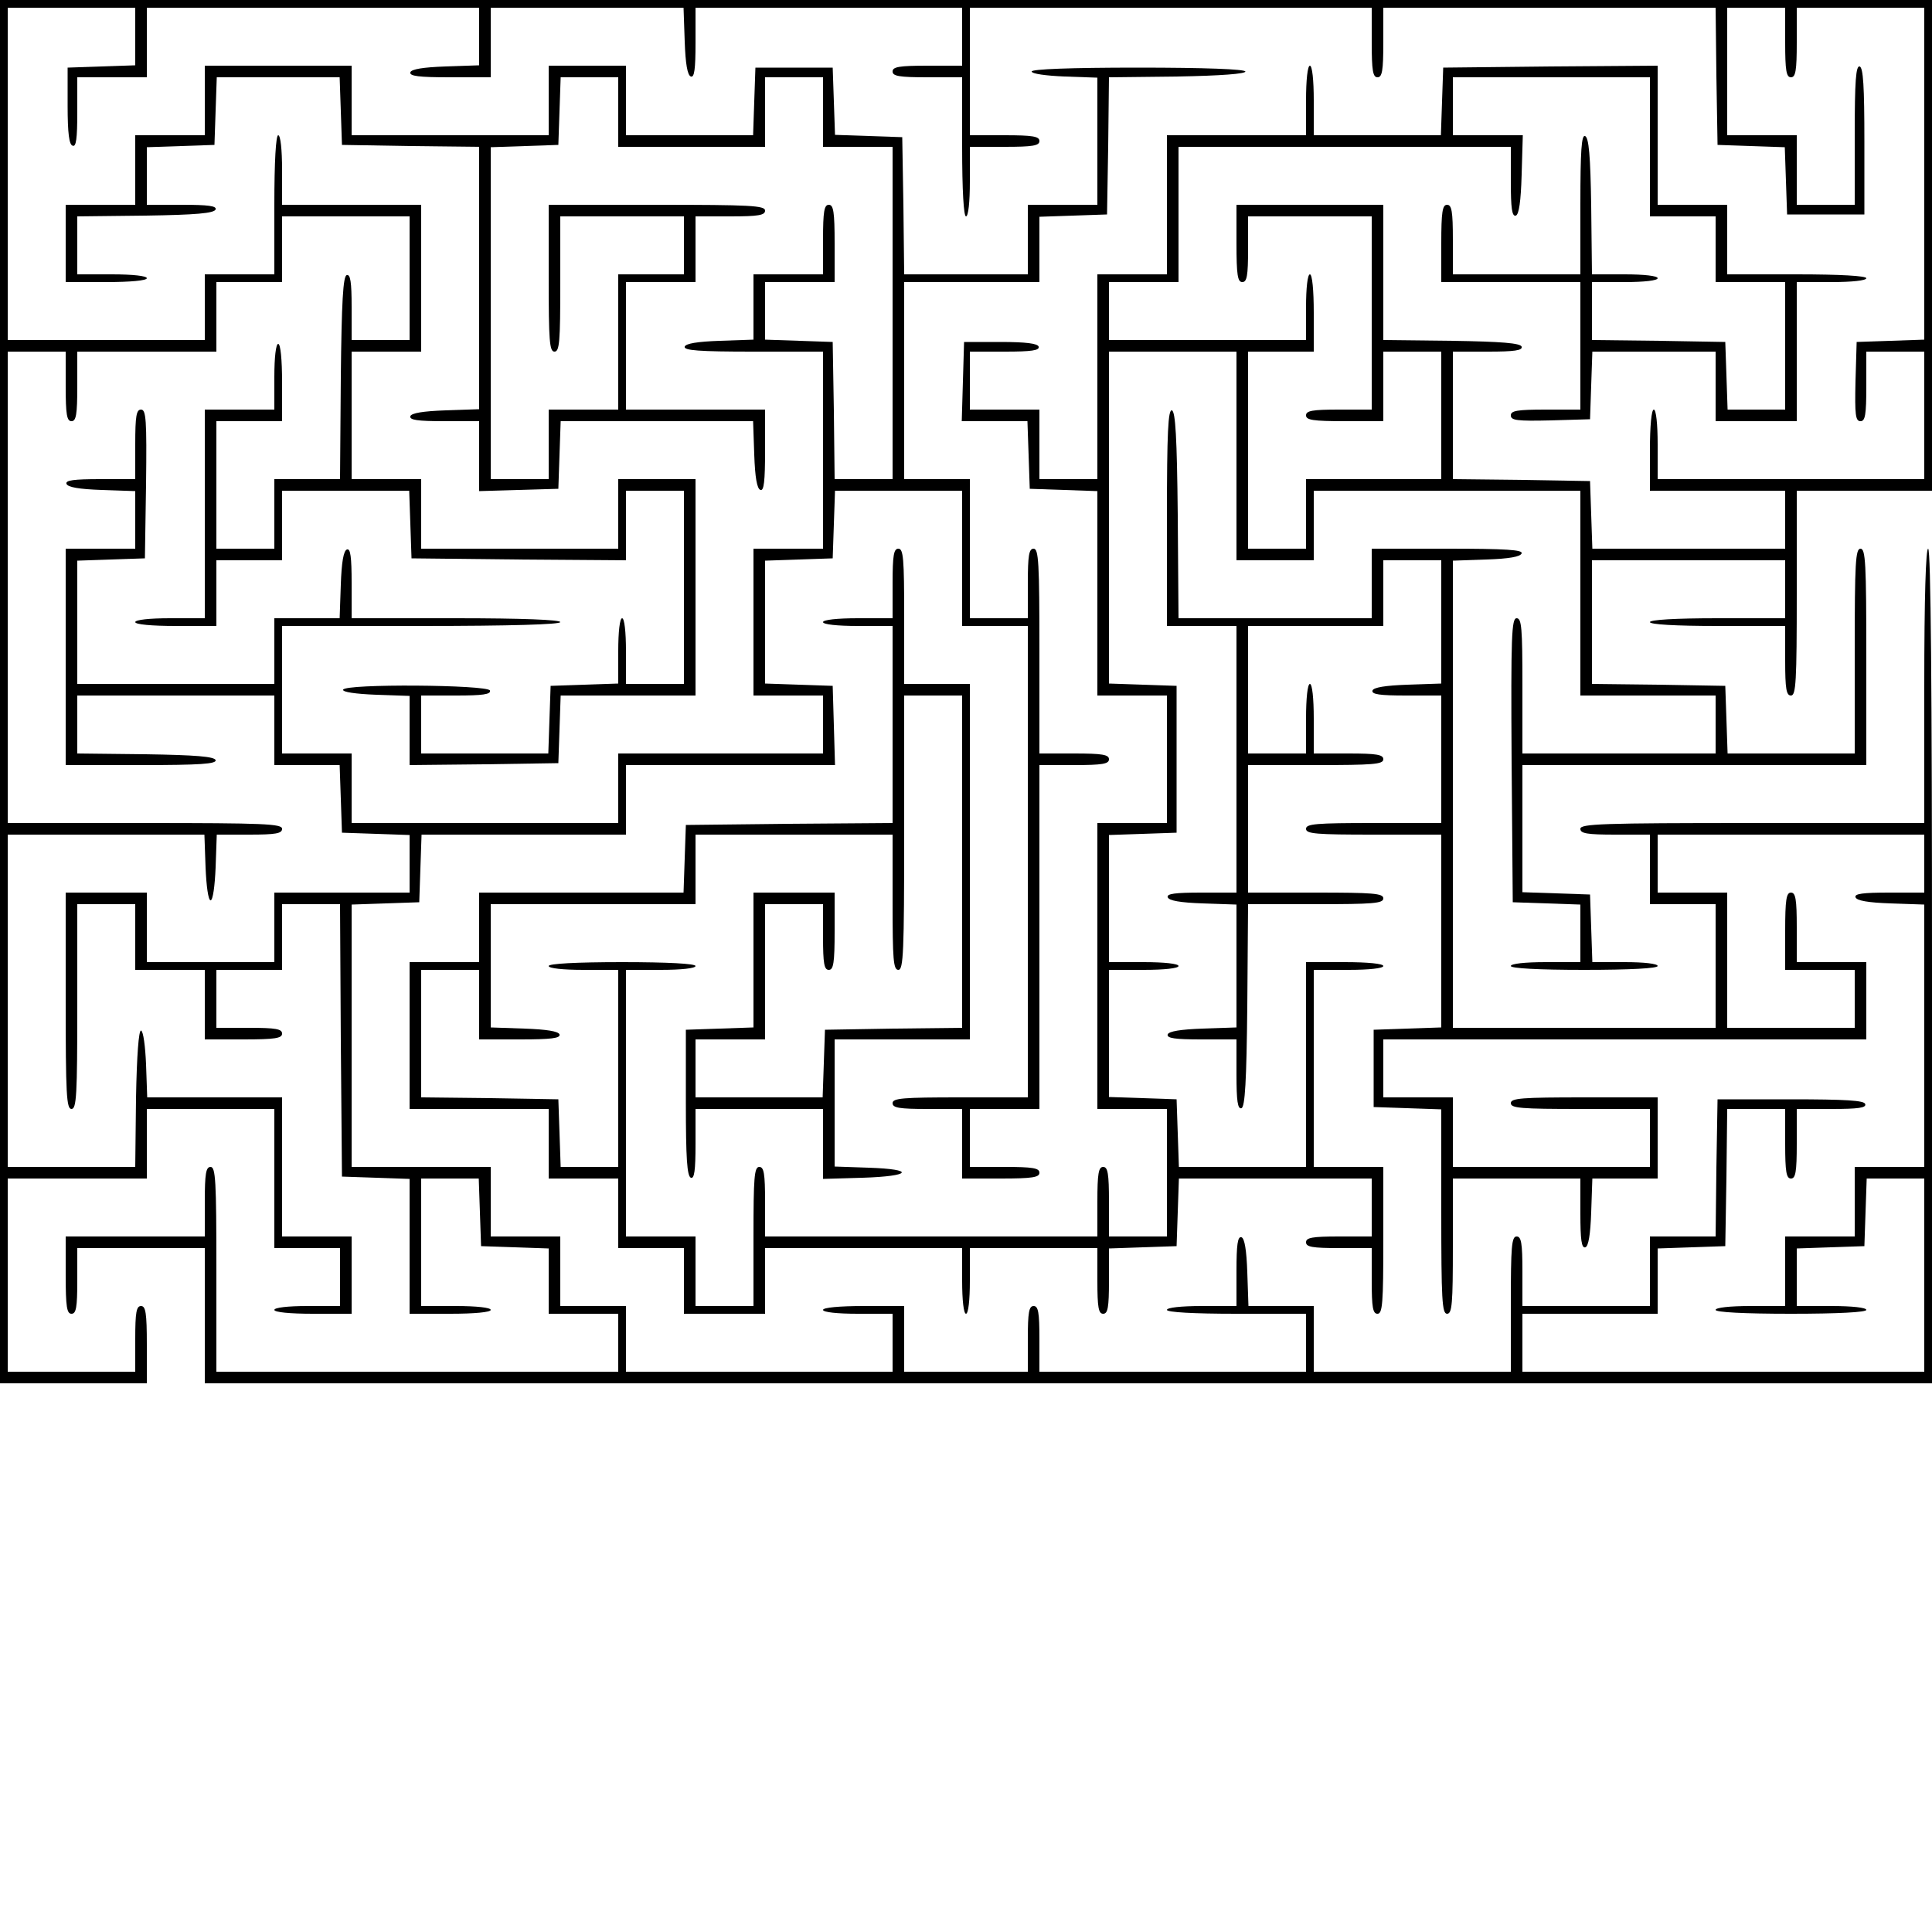
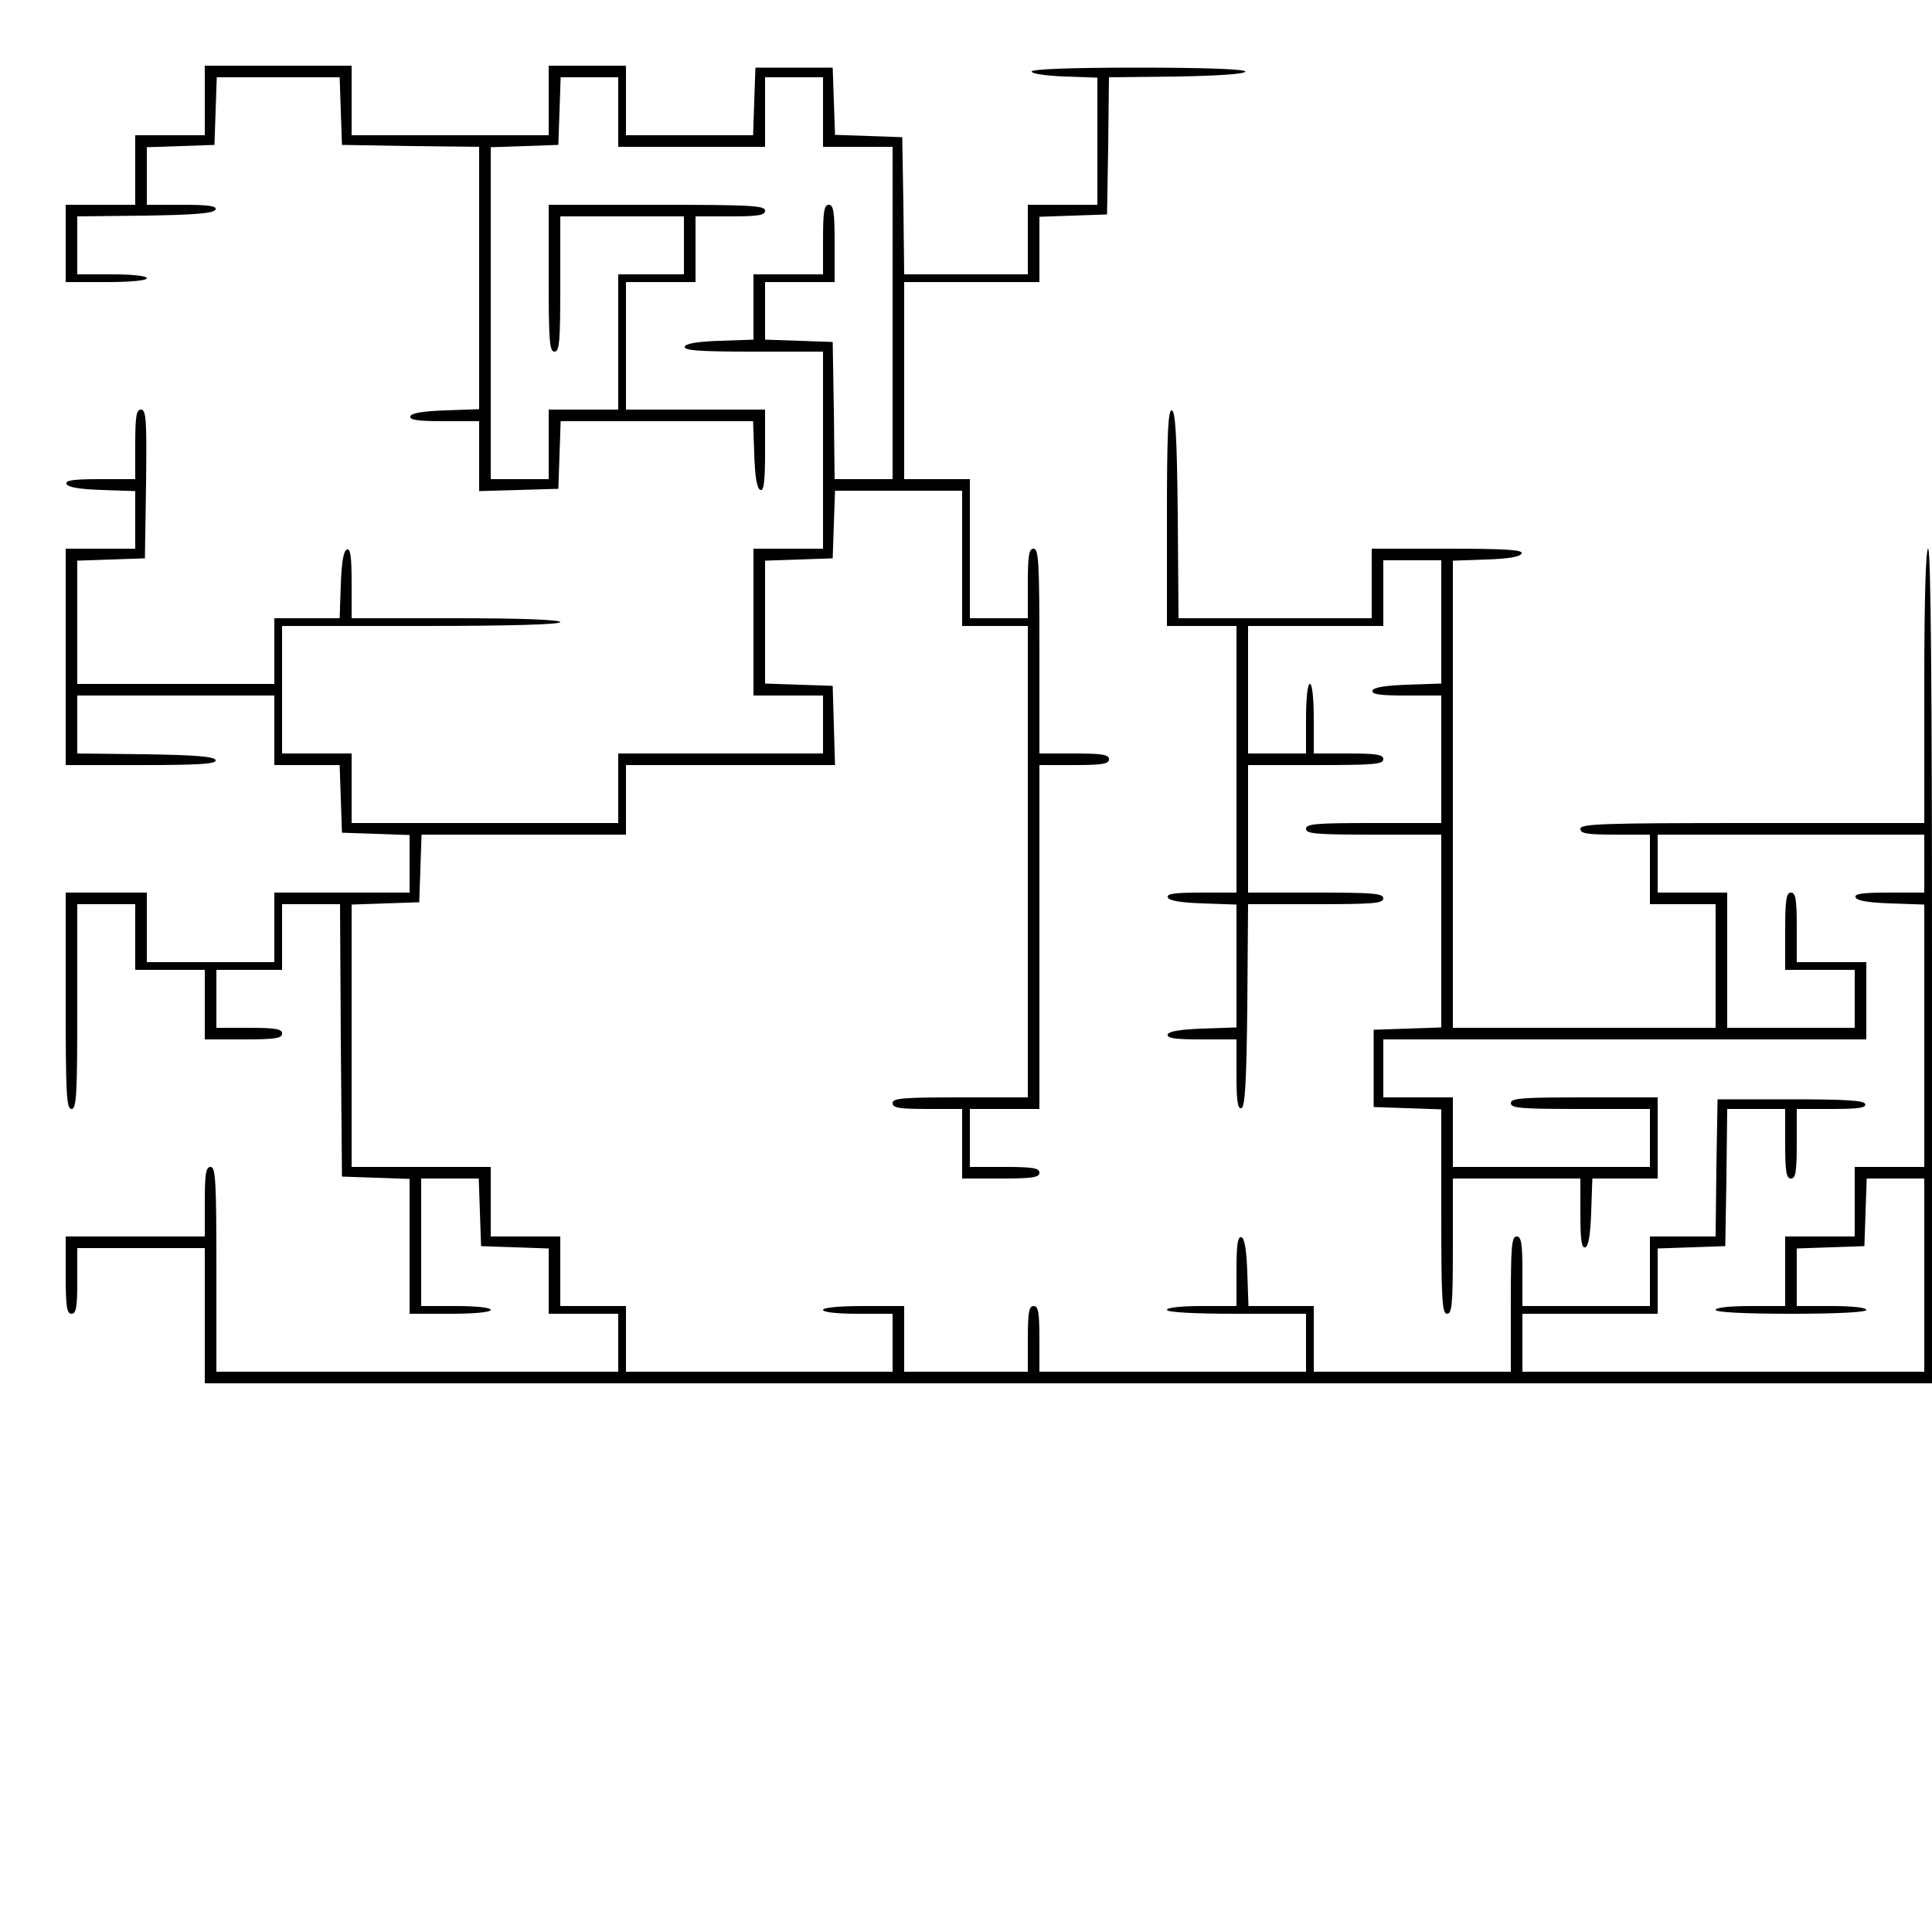
<svg xmlns="http://www.w3.org/2000/svg" version="1.0" width="500" height="500" viewBox="0 0 500 500" preserveAspectRatio="xMidYMid meet">
  <g transform="translate(0,500) scale(0.1,-0.1)" fill="#000000" stroke="none">
-     <path d="M0 3210 l0 -1790 190 0 190 0 0 100 c0 82 -3 100 -15 100 -12 0 -15 -16 -15 -85 l0 -85 -165 0 -165 0 0 250 0 250 180 0 180 0 0 90 0 90 165 0 165 0 0 -180 0 -180 85 0 85 0 0 -75 0 -75 -85 0 c-50 0 -85 -4 -85 -10 0 -6 40 -10 100 -10 l100 0 0 100 0 100 -90 0 -90 0 0 180 0 180 -175 0 -174 0 -3 85 c-2 47 -7 86 -13 88 -6 1 -11 -64 -13 -175 l-2 -178 -165 0 -165 0 0 430 0 430 255 0 254 0 3 -85 c2 -48 7 -85 13 -85 6 0 11 37 13 85 l3 85 84 0 c69 0 85 3 85 15 0 13 -46 15 -355 15 l-355 0 0 610 0 610 75 0 75 0 0 -90 c0 -73 3 -90 15 -90 12 0 15 17 15 90 l0 90 180 0 180 0 0 90 0 90 85 0 85 0 0 85 0 85 165 0 165 0 0 -160 0 -160 -75 0 -75 0 0 86 c0 64 -3 85 -13 82 -9 -4 -13 -68 -15 -266 l-2 -262 -85 0 -85 0 0 -90 0 -90 -75 0 -75 0 0 165 0 165 85 0 85 0 0 100 c0 60 -4 100 -10 100 -6 0 -10 -35 -10 -85 l0 -85 -90 0 -90 0 0 -270 0 -270 -90 0 c-53 0 -90 -4 -90 -10 0 -6 42 -10 105 -10 l105 0 0 85 0 85 85 0 85 0 0 90 0 90 165 0 164 0 3 -87 3 -88 278 -3 277 -2 0 90 0 90 75 0 75 0 0 -250 0 -250 -75 0 -75 0 0 85 c0 50 -4 85 -10 85 -6 0 -10 -35 -10 -85 l0 -84 -87 -3 -88 -3 -3 -87 -3 -88 -164 0 -165 0 0 75 0 75 91 0 c68 0 90 3 87 13 -6 15 -377 18 -380 2 -2 -6 33 -11 85 -13 l87 -3 0 -90 0 -89 193 2 192 3 3 88 3 87 174 0 175 0 0 280 0 280 -100 0 -100 0 0 -90 0 -90 -255 0 -255 0 0 90 0 90 -90 0 -90 0 0 165 0 165 90 0 90 0 0 190 0 190 -180 0 -180 0 0 90 c0 53 -4 90 -10 90 -6 0 -10 -67 -10 -180 l0 -180 -90 0 -90 0 0 -85 0 -85 -255 0 -255 0 0 430 0 430 165 0 165 0 0 -75 0 -74 -87 -3 -88 -3 0 -99 c0 -71 4 -101 13 -103 9 -4 12 18 12 86 l0 91 90 0 90 0 0 90 0 90 430 0 430 0 0 -75 0 -74 -87 -3 c-58 -2 -88 -7 -91 -15 -3 -10 22 -13 102 -13 l106 0 0 90 0 90 250 0 249 0 3 -87 c2 -58 7 -88 16 -91 9 -3 12 19 12 87 l0 91 345 0 345 0 0 -75 0 -75 -90 0 c-73 0 -90 -3 -90 -15 0 -12 17 -15 90 -15 l90 0 0 -180 c0 -113 4 -180 10 -180 6 0 10 37 10 90 l0 90 90 0 c73 0 90 3 90 15 0 12 -17 15 -90 15 l-90 0 0 165 0 165 520 0 520 0 0 -90 c0 -73 3 -90 15 -90 12 0 15 17 15 90 l0 90 430 0 430 0 2 -177 3 -178 87 -3 87 -3 3 -87 3 -87 100 0 100 0 0 189 c0 143 -3 190 -12 194 -10 3 -13 -37 -13 -177 l0 -181 -75 0 -75 0 0 90 0 90 -90 0 -90 0 0 165 0 165 75 0 75 0 0 -90 c0 -73 3 -90 15 -90 12 0 15 17 15 90 l0 90 165 0 165 0 0 -430 0 -429 -87 -3 -88 -3 -3 -102 c-2 -87 0 -103 13 -103 12 0 15 16 15 90 l0 90 75 0 75 0 0 -165 0 -165 -345 0 -345 0 0 90 c0 53 -4 90 -10 90 -6 0 -10 -42 -10 -105 l0 -105 175 0 175 0 0 -75 0 -75 -250 0 -249 0 -3 88 -3 87 -177 3 -178 2 0 165 0 165 91 0 c68 0 90 3 87 13 -4 9 -51 13 -181 15 l-177 2 0 175 0 175 -190 0 -190 0 0 -100 c0 -82 3 -100 15 -100 12 0 15 16 15 85 l0 85 160 0 160 0 0 -250 0 -250 -85 0 c-69 0 -85 -3 -85 -15 0 -12 18 -15 100 -15 l100 0 0 90 0 90 75 0 75 0 0 -165 0 -165 -175 0 -175 0 0 -90 0 -90 -75 0 -75 0 0 255 0 255 85 0 85 0 0 100 c0 60 -4 100 -10 100 -6 0 -10 -35 -10 -85 l0 -85 -255 0 -255 0 0 75 0 75 90 0 90 0 0 175 0 175 430 0 430 0 0 -91 c0 -68 3 -90 13 -87 8 3 13 36 15 106 l3 102 -91 0 -90 0 0 75 0 75 255 0 255 0 0 -180 0 -180 85 0 85 0 0 -85 0 -85 90 0 90 0 0 -165 0 -165 -75 0 -74 0 -3 88 -3 87 -172 3 -173 2 0 75 0 75 85 0 c50 0 85 4 85 10 0 6 -35 10 -85 10 l-85 0 -2 177 c-2 130 -6 177 -16 181 -9 3 -12 -37 -12 -177 l0 -181 -165 0 -165 0 0 90 c0 73 -3 90 -15 90 -12 0 -15 -18 -15 -100 l0 -100 180 0 180 0 0 -165 0 -165 -90 0 c-74 0 -90 -3 -90 -15 0 -13 16 -15 103 -13 l102 3 3 88 3 87 159 0 160 0 0 -90 0 -90 105 0 105 0 0 180 0 180 90 0 c53 0 90 4 90 10 0 6 -67 10 -180 10 l-180 0 0 90 0 90 -90 0 -90 0 0 180 0 180 -277 -2 -278 -3 -3 -87 -3 -88 -164 0 -165 0 0 90 c0 53 -4 90 -10 90 -6 0 -10 -37 -10 -90 l0 -90 -180 0 -180 0 0 -180 0 -180 -90 0 -90 0 0 -265 0 -265 -75 0 -75 0 0 90 0 90 -90 0 -90 0 0 75 0 75 91 0 c68 0 90 3 87 13 -3 8 -32 12 -99 12 l-94 0 -3 -102 -3 -103 85 0 85 0 3 -87 3 -88 88 -3 87 -3 0 -264 0 -265 90 0 90 0 0 -165 0 -165 -90 0 -90 0 0 -370 0 -370 90 0 90 0 0 -165 0 -165 -75 0 -75 0 0 90 c0 73 -3 90 -15 90 -12 0 -15 -17 -15 -90 l0 -90 -430 0 -430 0 0 90 c0 73 -3 90 -15 90 -13 0 -15 -27 -15 -180 l0 -180 -75 0 -75 0 0 90 0 90 -90 0 -90 0 0 345 0 345 90 0 c53 0 90 4 90 10 0 6 -70 10 -190 10 -120 0 -190 -4 -190 -10 0 -6 37 -10 90 -10 l90 0 0 -255 0 -255 -75 0 -74 0 -3 88 -3 87 -177 3 -178 2 0 165 0 165 75 0 75 0 0 -90 0 -90 106 0 c80 0 105 3 102 13 -3 8 -33 13 -91 15 l-87 3 0 159 0 160 265 0 265 0 0 90 0 90 255 0 255 0 0 -175 c0 -149 2 -175 15 -175 13 0 15 46 15 355 l0 355 75 0 75 0 0 -430 0 -430 -177 -2 -178 -3 -3 -87 -3 -88 -164 0 -165 0 0 75 0 75 90 0 90 0 0 175 0 175 75 0 75 0 0 -85 c0 -69 3 -85 15 -85 12 0 15 18 15 100 l0 100 -105 0 -105 0 0 -175 0 -174 -87 -3 -88 -3 0 -189 c0 -143 3 -190 13 -194 9 -3 12 19 12 87 l0 91 165 0 165 0 0 -90 0 -91 103 3 c126 4 137 22 15 26 l-88 3 0 164 0 165 175 0 175 0 0 460 0 460 -85 0 -85 0 0 175 c0 149 -2 175 -15 175 -12 0 -15 -17 -15 -90 l0 -90 -90 0 c-53 0 -90 -4 -90 -10 0 -6 37 -10 90 -10 l90 0 0 -255 0 -255 -267 -2 -268 -3 -3 -87 -3 -88 -264 0 -265 0 0 -90 0 -90 -90 0 -90 0 0 -190 0 -190 180 0 180 0 0 -90 0 -90 90 0 90 0 0 -90 0 -90 85 0 85 0 0 -85 0 -85 105 0 105 0 0 85 0 85 255 0 255 0 0 -85 c0 -50 4 -85 10 -85 6 0 10 35 10 85 l0 85 165 0 165 0 0 -85 c0 -69 3 -85 15 -85 12 0 15 16 15 85 l0 84 88 3 87 3 3 88 3 87 249 0 250 0 0 -75 0 -75 -85 0 c-69 0 -85 -3 -85 -15 0 -12 16 -15 85 -15 l85 0 0 -85 c0 -69 3 -85 15 -85 13 0 15 28 15 190 l0 190 -90 0 -90 0 0 255 0 255 90 0 c53 0 90 4 90 10 0 6 -40 10 -100 10 l-100 0 0 -265 0 -265 -165 0 -164 0 -3 87 -3 88 -87 3 -88 3 0 164 0 165 90 0 c53 0 90 4 90 10 0 6 -37 10 -90 10 l-90 0 0 165 0 164 88 3 87 3 0 190 0 190 -87 3 -88 3 0 429 0 430 165 0 165 0 0 -270 0 -270 100 0 100 0 0 90 0 90 345 0 345 0 0 -265 0 -265 175 0 175 0 0 -75 0 -75 -250 0 -250 0 0 175 c0 150 -2 175 -15 175 -13 0 -15 -45 -13 -367 l3 -368 88 -3 87 -3 0 -74 0 -75 -90 0 c-53 0 -90 -4 -90 -10 0 -6 70 -10 190 -10 120 0 190 4 190 10 0 6 -35 10 -85 10 l-84 0 -3 88 -3 87 -87 3 -88 3 0 164 0 165 445 0 445 0 0 280 c0 242 -2 280 -15 280 -13 0 -15 -36 -15 -265 l0 -265 -165 0 -164 0 -3 88 -3 87 -172 3 -173 2 0 160 0 160 250 0 250 0 0 -75 0 -75 -175 0 c-110 0 -175 -4 -175 -10 0 -6 65 -10 175 -10 l175 0 0 -90 c0 -73 3 -90 15 -90 13 0 15 36 15 265 l0 265 175 0 175 0 0 635 0 635 -2500 0 -2500 0 0 -1790z" />
    <path d="M530 4740 l0 -90 -90 0 -90 0 0 -90 0 -90 -90 0 -90 0 0 -100 0 -100 105 0 c63 0 105 4 105 10 0 6 -37 10 -90 10 l-90 0 0 75 0 75 177 2 c130 2 177 6 181 16 3 9 -19 12 -87 12 l-91 0 0 75 0 74 88 3 87 3 3 88 3 87 159 0 159 0 3 -87 3 -88 178 -3 177 -2 0 -340 0 -339 -87 -3 c-58 -2 -88 -7 -91 -15 -3 -10 19 -13 87 -13 l91 0 0 -90 0 -91 103 3 102 3 3 88 3 87 249 0 249 0 3 -87 c2 -58 7 -88 16 -91 9 -3 12 22 12 102 l0 106 -180 0 -180 0 0 165 0 165 90 0 90 0 0 85 0 85 90 0 c73 0 90 3 90 15 0 13 -38 15 -280 15 l-280 0 0 -190 c0 -162 2 -190 15 -190 13 0 15 26 15 175 l0 175 160 0 160 0 0 -75 0 -75 -85 0 -85 0 0 -175 0 -175 -90 0 -90 0 0 -90 0 -90 -75 0 -75 0 0 430 0 429 88 3 87 3 3 88 3 87 74 0 75 0 0 -90 0 -90 190 0 190 0 0 90 0 90 75 0 75 0 0 -90 0 -90 90 0 90 0 0 -430 0 -430 -75 0 -75 0 -2 178 -3 177 -87 3 -88 3 0 74 0 75 90 0 90 0 0 100 c0 82 -3 100 -15 100 -12 0 -15 -17 -15 -90 l0 -90 -90 0 -90 0 0 -85 0 -84 -87 -3 c-58 -2 -88 -7 -91 -15 -3 -10 37 -13 177 -13 l181 0 0 -255 0 -255 -90 0 -90 0 0 -190 0 -190 90 0 90 0 0 -75 0 -75 -265 0 -265 0 0 -90 0 -90 -345 0 -345 0 0 90 0 90 -90 0 -90 0 0 165 0 165 360 0 c233 0 360 4 360 10 0 6 -97 10 -270 10 l-270 0 0 91 c0 68 -3 90 -12 87 -9 -3 -14 -33 -16 -91 l-3 -87 -84 0 -85 0 0 -85 0 -85 -255 0 -255 0 0 160 0 159 87 3 88 3 3 193 c2 166 0 192 -13 192 -12 0 -15 -16 -15 -90 l0 -90 -91 0 c-68 0 -90 -3 -87 -12 3 -9 33 -14 91 -16 l87 -3 0 -74 0 -75 -90 0 -90 0 0 -280 0 -280 196 0 c152 0 195 3 192 13 -4 9 -51 13 -181 15 l-177 2 0 75 0 75 255 0 255 0 0 -90 0 -90 85 0 84 0 3 -87 3 -88 88 -3 87 -3 0 -74 0 -75 -175 0 -175 0 0 -90 0 -90 -165 0 -165 0 0 90 0 90 -105 0 -105 0 0 -280 c0 -242 2 -280 15 -280 13 0 15 36 15 265 l0 265 75 0 75 0 0 -85 0 -85 90 0 90 0 0 -90 0 -90 100 0 c82 0 100 3 100 15 0 12 -16 15 -85 15 l-85 0 0 75 0 75 85 0 85 0 0 85 0 85 75 0 75 0 2 -352 3 -353 88 -3 87 -3 0 -174 0 -175 105 0 c63 0 105 4 105 10 0 6 -37 10 -90 10 l-90 0 0 165 0 165 75 0 74 0 3 -87 3 -88 88 -3 87 -3 0 -84 0 -85 90 0 90 0 0 -75 0 -75 -520 0 -520 0 0 265 c0 229 -2 265 -15 265 -12 0 -15 -17 -15 -90 l0 -90 -180 0 -180 0 0 -100 c0 -82 3 -100 15 -100 12 0 15 16 15 85 l0 85 165 0 165 0 0 -175 0 -175 2235 0 2235 0 0 1080 c0 713 -3 1080 -10 1080 -6 0 -10 -125 -10 -355 l0 -355 -445 0 c-389 0 -445 -2 -445 -15 0 -12 17 -15 90 -15 l90 0 0 -90 0 -90 85 0 85 0 0 -160 0 -160 -340 0 -340 0 0 605 0 604 87 3 c58 2 88 7 91 16 3 9 -40 12 -192 12 l-196 0 0 -90 0 -90 -250 0 -250 0 -2 267 c-2 202 -6 267 -15 271 -10 3 -13 -57 -13 -277 l0 -281 90 0 90 0 0 -345 0 -345 -91 0 c-68 0 -90 -3 -87 -12 3 -9 33 -14 91 -16 l87 -3 0 -159 0 -159 -87 -3 c-58 -2 -88 -7 -91 -15 -3 -10 19 -13 87 -13 l91 0 0 -91 c0 -68 3 -90 13 -87 9 4 13 68 15 266 l2 262 175 0 c149 0 175 2 175 15 0 13 -26 15 -175 15 l-175 0 0 165 0 165 175 0 c149 0 175 2 175 15 0 12 -17 15 -90 15 l-90 0 0 90 c0 53 -4 90 -10 90 -6 0 -10 -37 -10 -90 l0 -90 -75 0 -75 0 0 165 0 165 175 0 175 0 0 85 0 85 75 0 75 0 0 -160 0 -159 -87 -3 c-58 -2 -88 -7 -91 -15 -3 -10 19 -13 87 -13 l91 0 0 -165 0 -165 -175 0 c-149 0 -175 -2 -175 -15 0 -13 26 -15 175 -15 l175 0 0 -250 0 -249 -87 -3 -88 -3 0 -100 0 -100 88 -3 87 -3 0 -264 c0 -229 2 -265 15 -265 13 0 15 26 15 175 l0 175 165 0 165 0 0 -91 c0 -68 3 -90 13 -87 8 3 13 33 15 91 l3 87 84 0 85 0 0 105 0 105 -190 0 c-162 0 -190 -2 -190 -15 0 -13 27 -15 180 -15 l180 0 0 -75 0 -75 -255 0 -255 0 0 90 0 90 -90 0 -90 0 0 75 0 75 625 0 625 0 0 100 0 100 -90 0 -90 0 0 90 c0 73 -3 90 -15 90 -12 0 -15 -18 -15 -100 l0 -100 90 0 90 0 0 -75 0 -75 -165 0 -165 0 0 175 0 175 -90 0 -90 0 0 75 0 75 345 0 345 0 0 -75 0 -75 -91 0 c-68 0 -90 -3 -87 -12 3 -9 33 -14 91 -16 l87 -3 0 -339 0 -340 -90 0 -90 0 0 -90 0 -90 -90 0 -90 0 0 -90 0 -90 -90 0 c-53 0 -90 -4 -90 -10 0 -6 72 -10 195 -10 123 0 195 4 195 10 0 6 -37 10 -90 10 l-90 0 0 75 0 74 88 3 87 3 3 88 3 87 74 0 75 0 0 -250 0 -250 -520 0 -520 0 0 75 0 75 175 0 175 0 0 85 0 84 88 3 87 3 3 178 2 177 75 0 75 0 0 -90 c0 -73 3 -90 15 -90 12 0 15 17 15 90 l0 90 91 0 c68 0 90 3 86 13 -3 9 -50 12 -193 12 l-189 0 -3 -177 -2 -178 -85 0 -85 0 0 -90 0 -90 -165 0 -165 0 0 90 c0 73 -3 90 -15 90 -13 0 -15 -26 -15 -175 l0 -175 -255 0 -255 0 0 85 0 85 -85 0 -84 0 -3 87 c-2 58 -7 88 -15 91 -10 3 -13 -19 -13 -87 l0 -91 -90 0 c-53 0 -90 -4 -90 -10 0 -6 67 -10 180 -10 l180 0 0 -75 0 -75 -345 0 -345 0 0 85 c0 69 -3 85 -15 85 -12 0 -15 -16 -15 -85 l0 -85 -160 0 -160 0 0 85 0 85 -105 0 c-63 0 -105 -4 -105 -10 0 -6 37 -10 90 -10 l90 0 0 -75 0 -75 -345 0 -345 0 0 85 0 85 -85 0 -85 0 0 90 0 90 -90 0 -90 0 0 90 0 90 -180 0 -180 0 0 340 0 339 88 3 87 3 3 88 3 87 264 0 265 0 0 90 0 90 270 0 271 0 -3 103 -3 102 -87 3 -88 3 0 159 0 159 88 3 87 3 3 88 3 87 164 0 165 0 0 -175 0 -175 85 0 85 0 0 -610 0 -610 -175 0 c-149 0 -175 -2 -175 -15 0 -12 17 -15 90 -15 l90 0 0 -90 0 -90 100 0 c82 0 100 3 100 15 0 12 -17 15 -90 15 l-90 0 0 75 0 75 90 0 90 0 0 445 0 445 90 0 c73 0 90 3 90 15 0 12 -17 15 -90 15 l-90 0 0 265 c0 229 -2 265 -15 265 -12 0 -15 -17 -15 -90 l0 -90 -75 0 -75 0 0 180 0 180 -85 0 -85 0 0 255 0 255 175 0 175 0 0 85 0 84 88 3 87 3 3 177 2 178 178 2 c112 2 176 7 175 13 -2 6 -103 10 -278 10 -177 0 -275 -4 -275 -10 0 -6 37 -11 85 -13 l85 -3 0 -164 0 -165 -90 0 -90 0 0 -90 0 -90 -160 0 -160 0 -2 178 -3 177 -87 3 -87 3 -3 87 -3 87 -100 0 -100 0 -3 -87 -3 -88 -164 0 -165 0 0 90 0 90 -100 0 -100 0 0 -90 0 -90 -255 0 -255 0 0 90 0 90 -190 0 -190 0 0 -90z" />
  </g>
</svg>